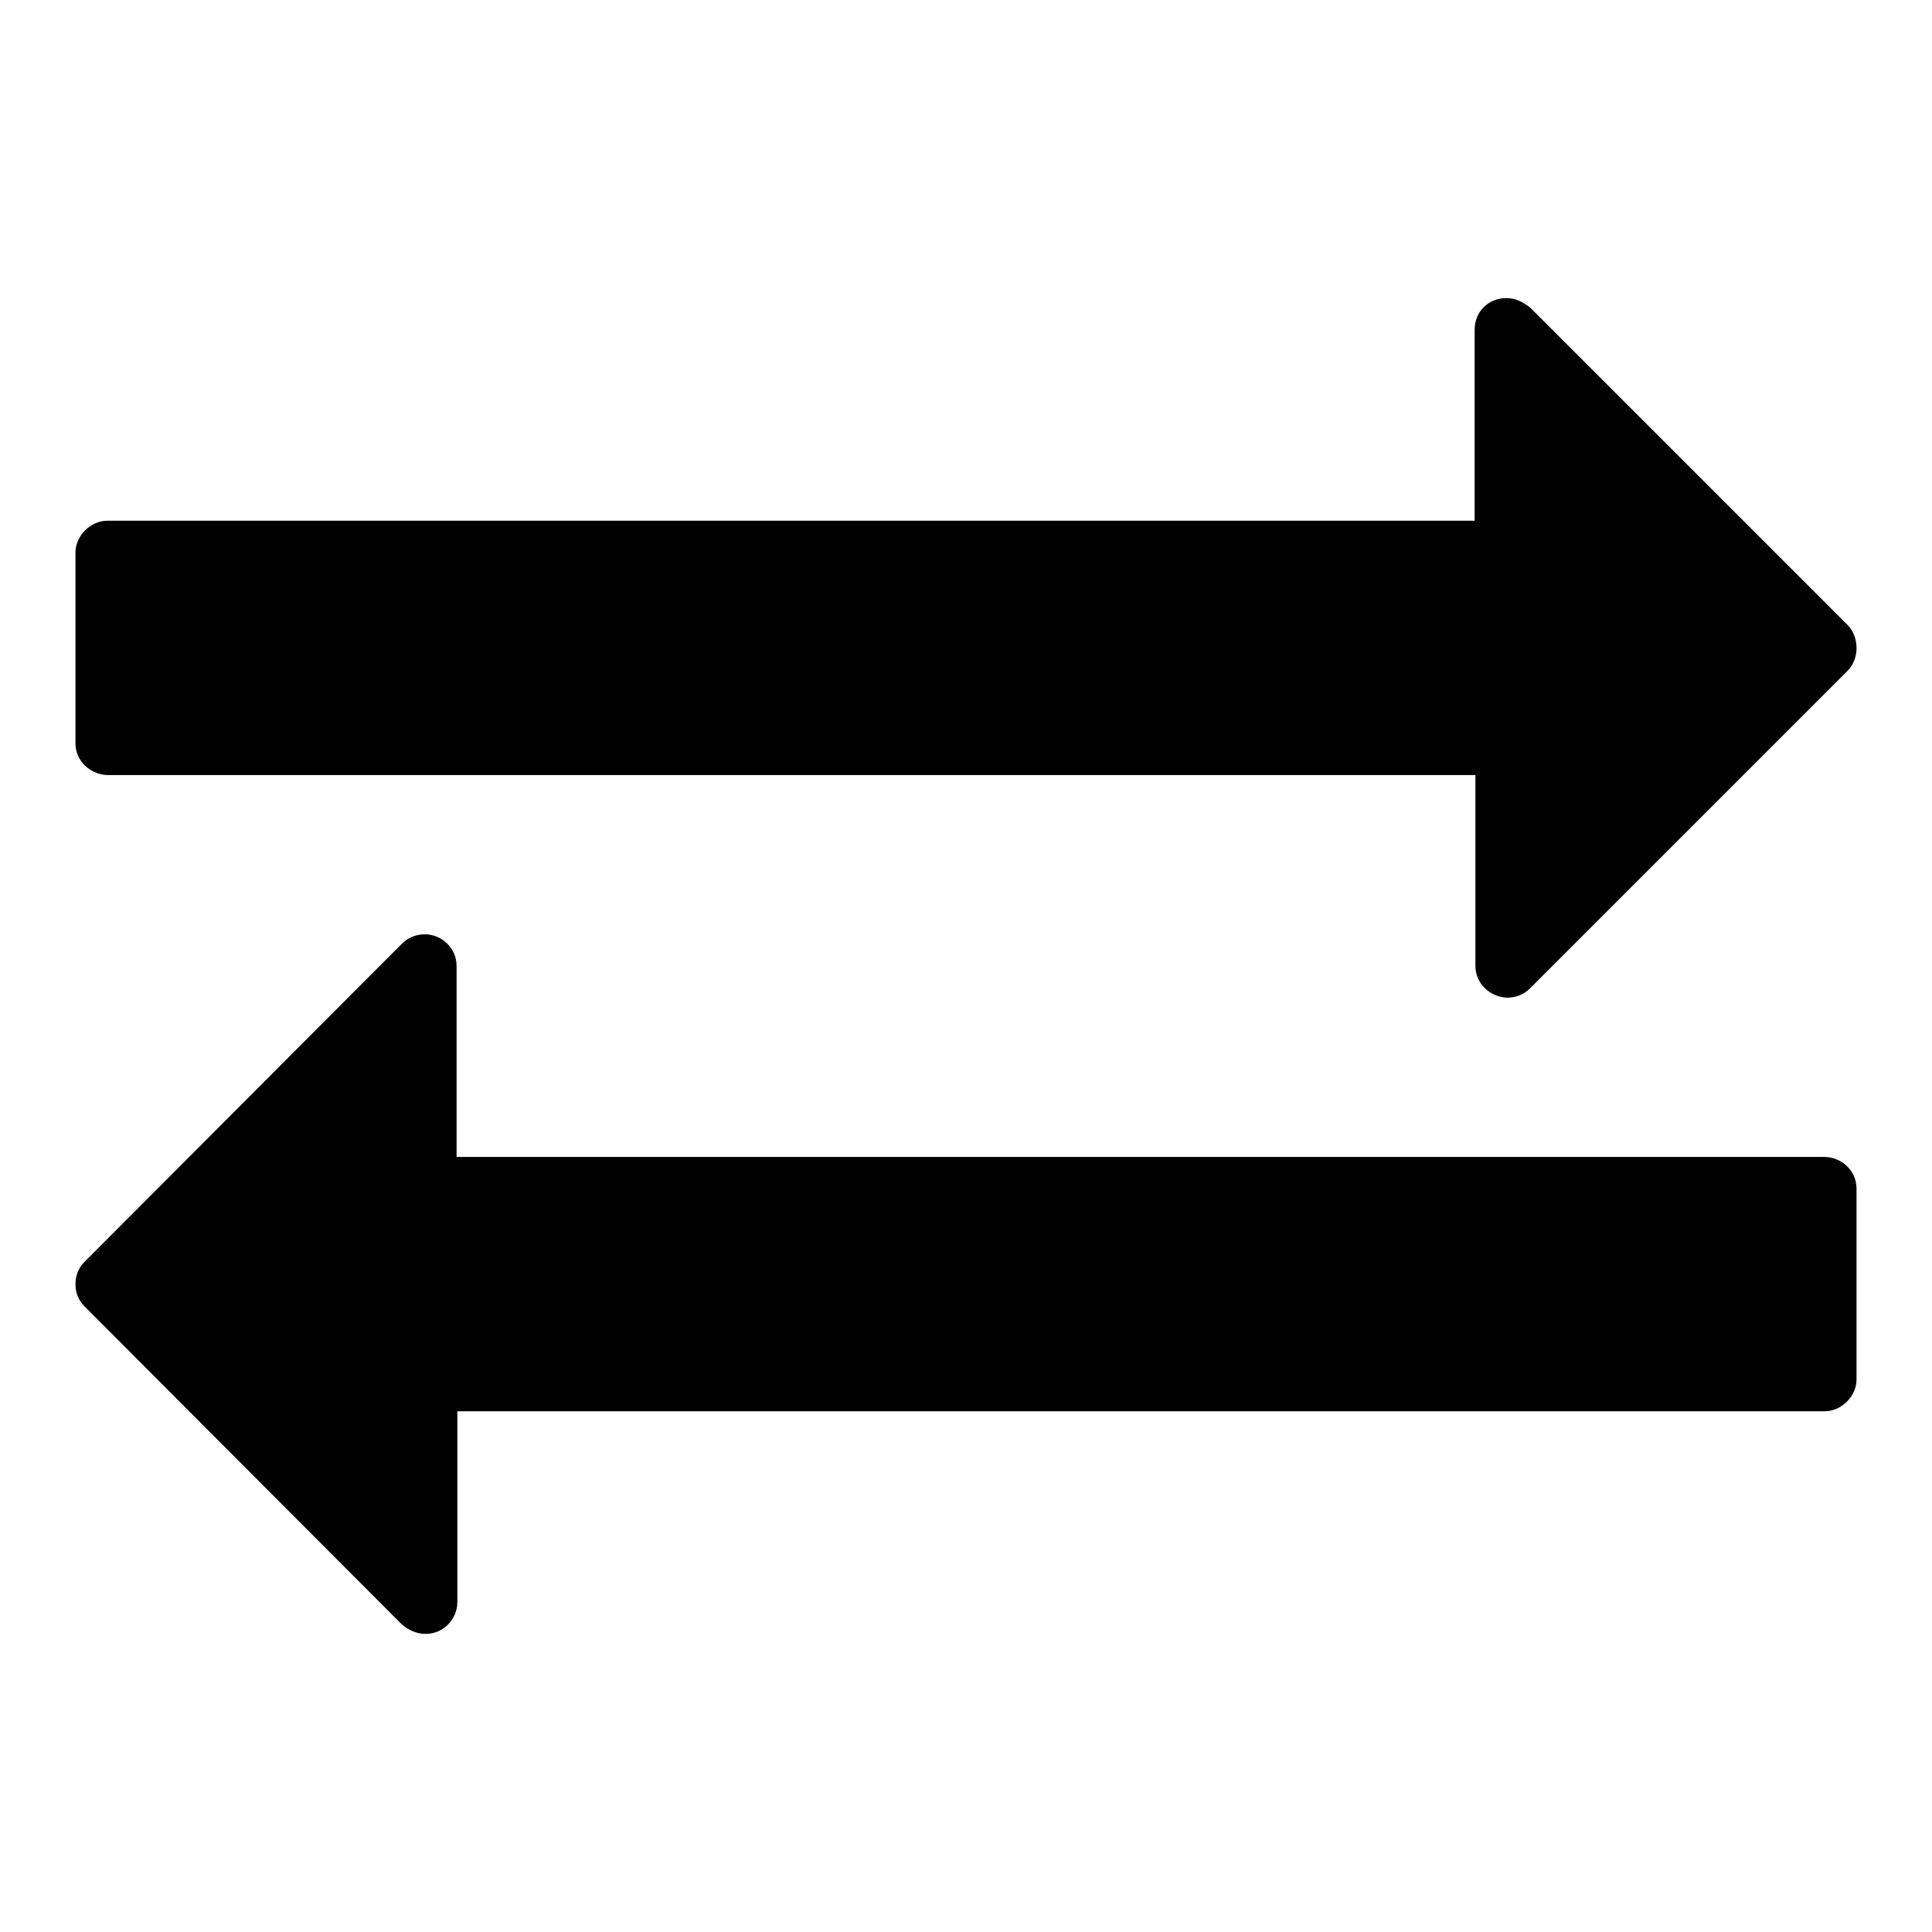
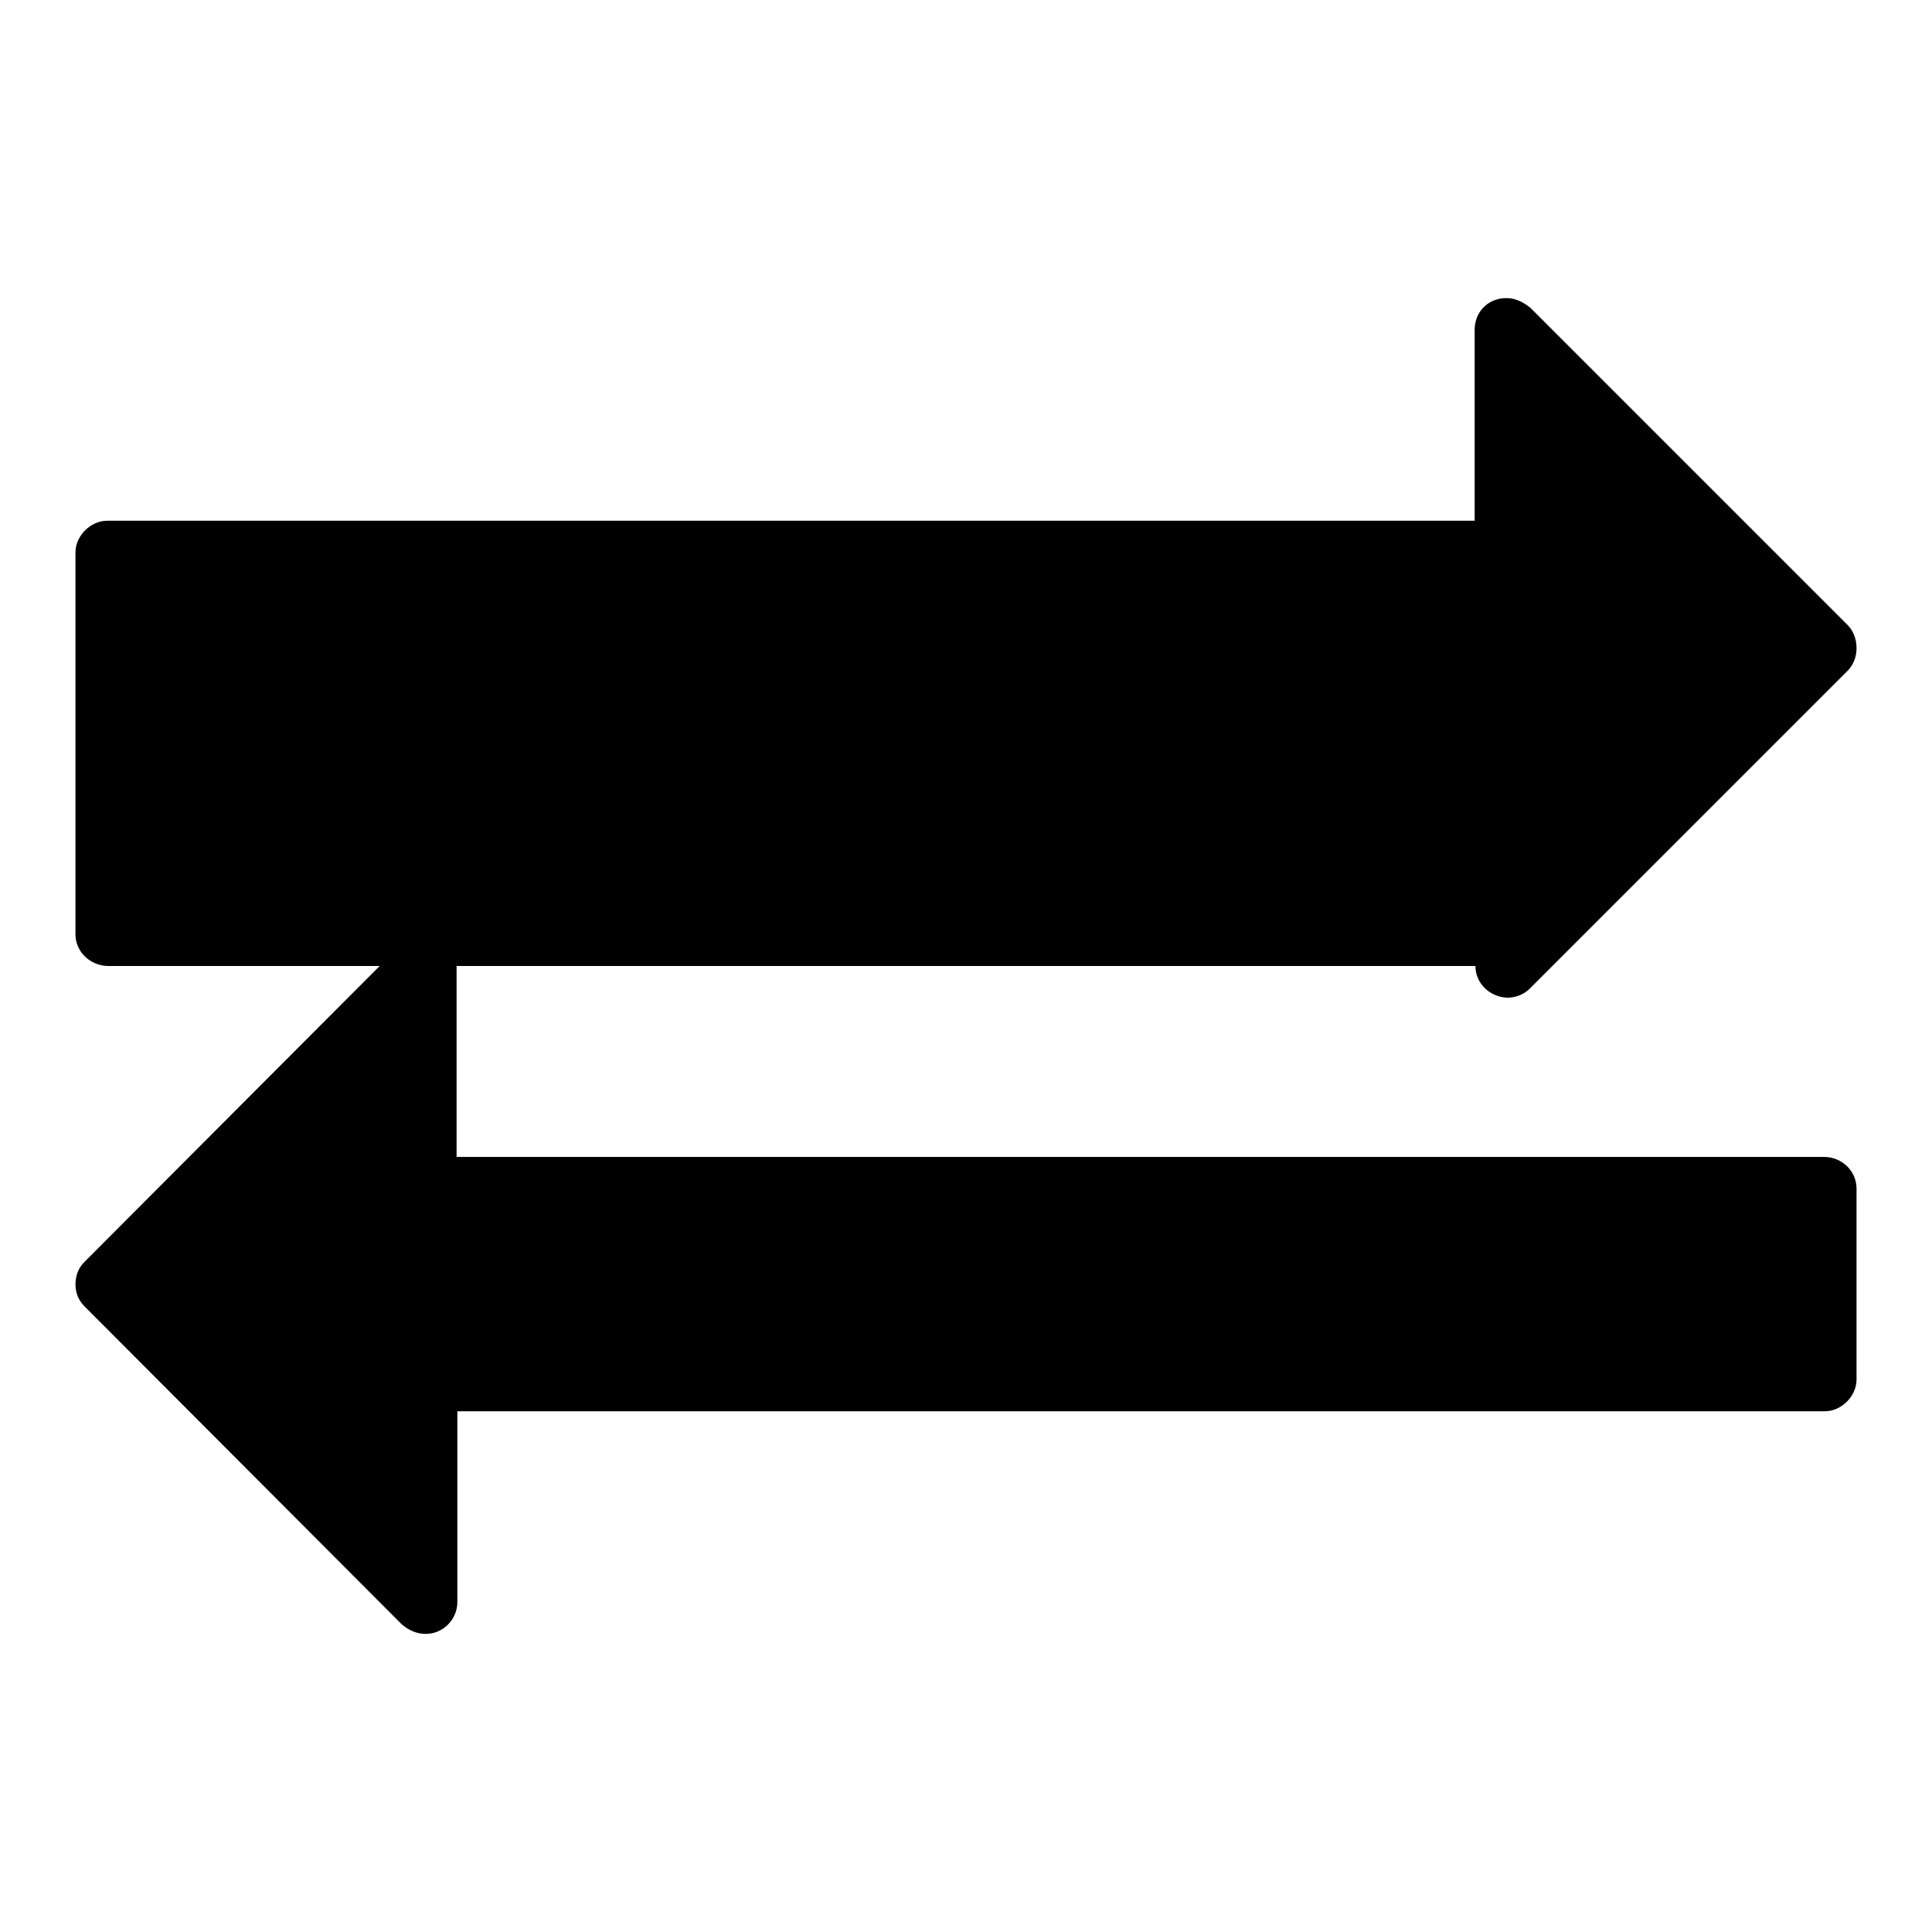
<svg xmlns="http://www.w3.org/2000/svg" version="1.1" x="0px" y="0px" viewBox="0 0 256 256" enable-background="new 0 0 256 256" xml:space="preserve">
  <g>
-     <path fill="#000000" d="M246,157.5v25.3c0,2.2-2,4.2-4.2,4.2H60.6v25.3c0,2.2-1.8,4.2-4.2,4.2c-1.2,0-2.3-0.5-3.2-1.3l-42-42.1 c-0.8-0.8-1.2-1.8-1.2-2.9c0-1.2,0.4-2.2,1.2-3L53.3,125c0.8-0.8,1.9-1.2,3-1.2c2.2,0,4.2,1.8,4.2,4.2v25.3h181.2 C244,153.3,246,155.1,246,157.5L246,157.5z M246,85.9c0,1.1-0.4,2.2-1.2,3L202.7,131c-0.8,0.8-1.9,1.2-3,1.2 c-2.3-0.1-4.2-1.9-4.2-4.2v-25.3H14.2c-2.3-0.1-4.2-1.9-4.2-4.2V73.2c0-2.2,2-4.2,4.2-4.2h181.2V43.7c0-2.4,1.8-4.2,4.2-4.2 c1.2,0,2.2,0.5,3.2,1.3l42,42C245.6,83.6,246,84.7,246,85.9L246,85.9z" />
+     <path fill="#000000" d="M246,157.5v25.3c0,2.2-2,4.2-4.2,4.2H60.6v25.3c0,2.2-1.8,4.2-4.2,4.2c-1.2,0-2.3-0.5-3.2-1.3l-42-42.1 c-0.8-0.8-1.2-1.8-1.2-2.9c0-1.2,0.4-2.2,1.2-3L53.3,125c0.8-0.8,1.9-1.2,3-1.2c2.2,0,4.2,1.8,4.2,4.2v25.3h181.2 C244,153.3,246,155.1,246,157.5L246,157.5z M246,85.9c0,1.1-0.4,2.2-1.2,3L202.7,131c-0.8,0.8-1.9,1.2-3,1.2 c-2.3-0.1-4.2-1.9-4.2-4.2H14.2c-2.3-0.1-4.2-1.9-4.2-4.2V73.2c0-2.2,2-4.2,4.2-4.2h181.2V43.7c0-2.4,1.8-4.2,4.2-4.2 c1.2,0,2.2,0.5,3.2,1.3l42,42C245.6,83.6,246,84.7,246,85.9L246,85.9z" />
  </g>
</svg>